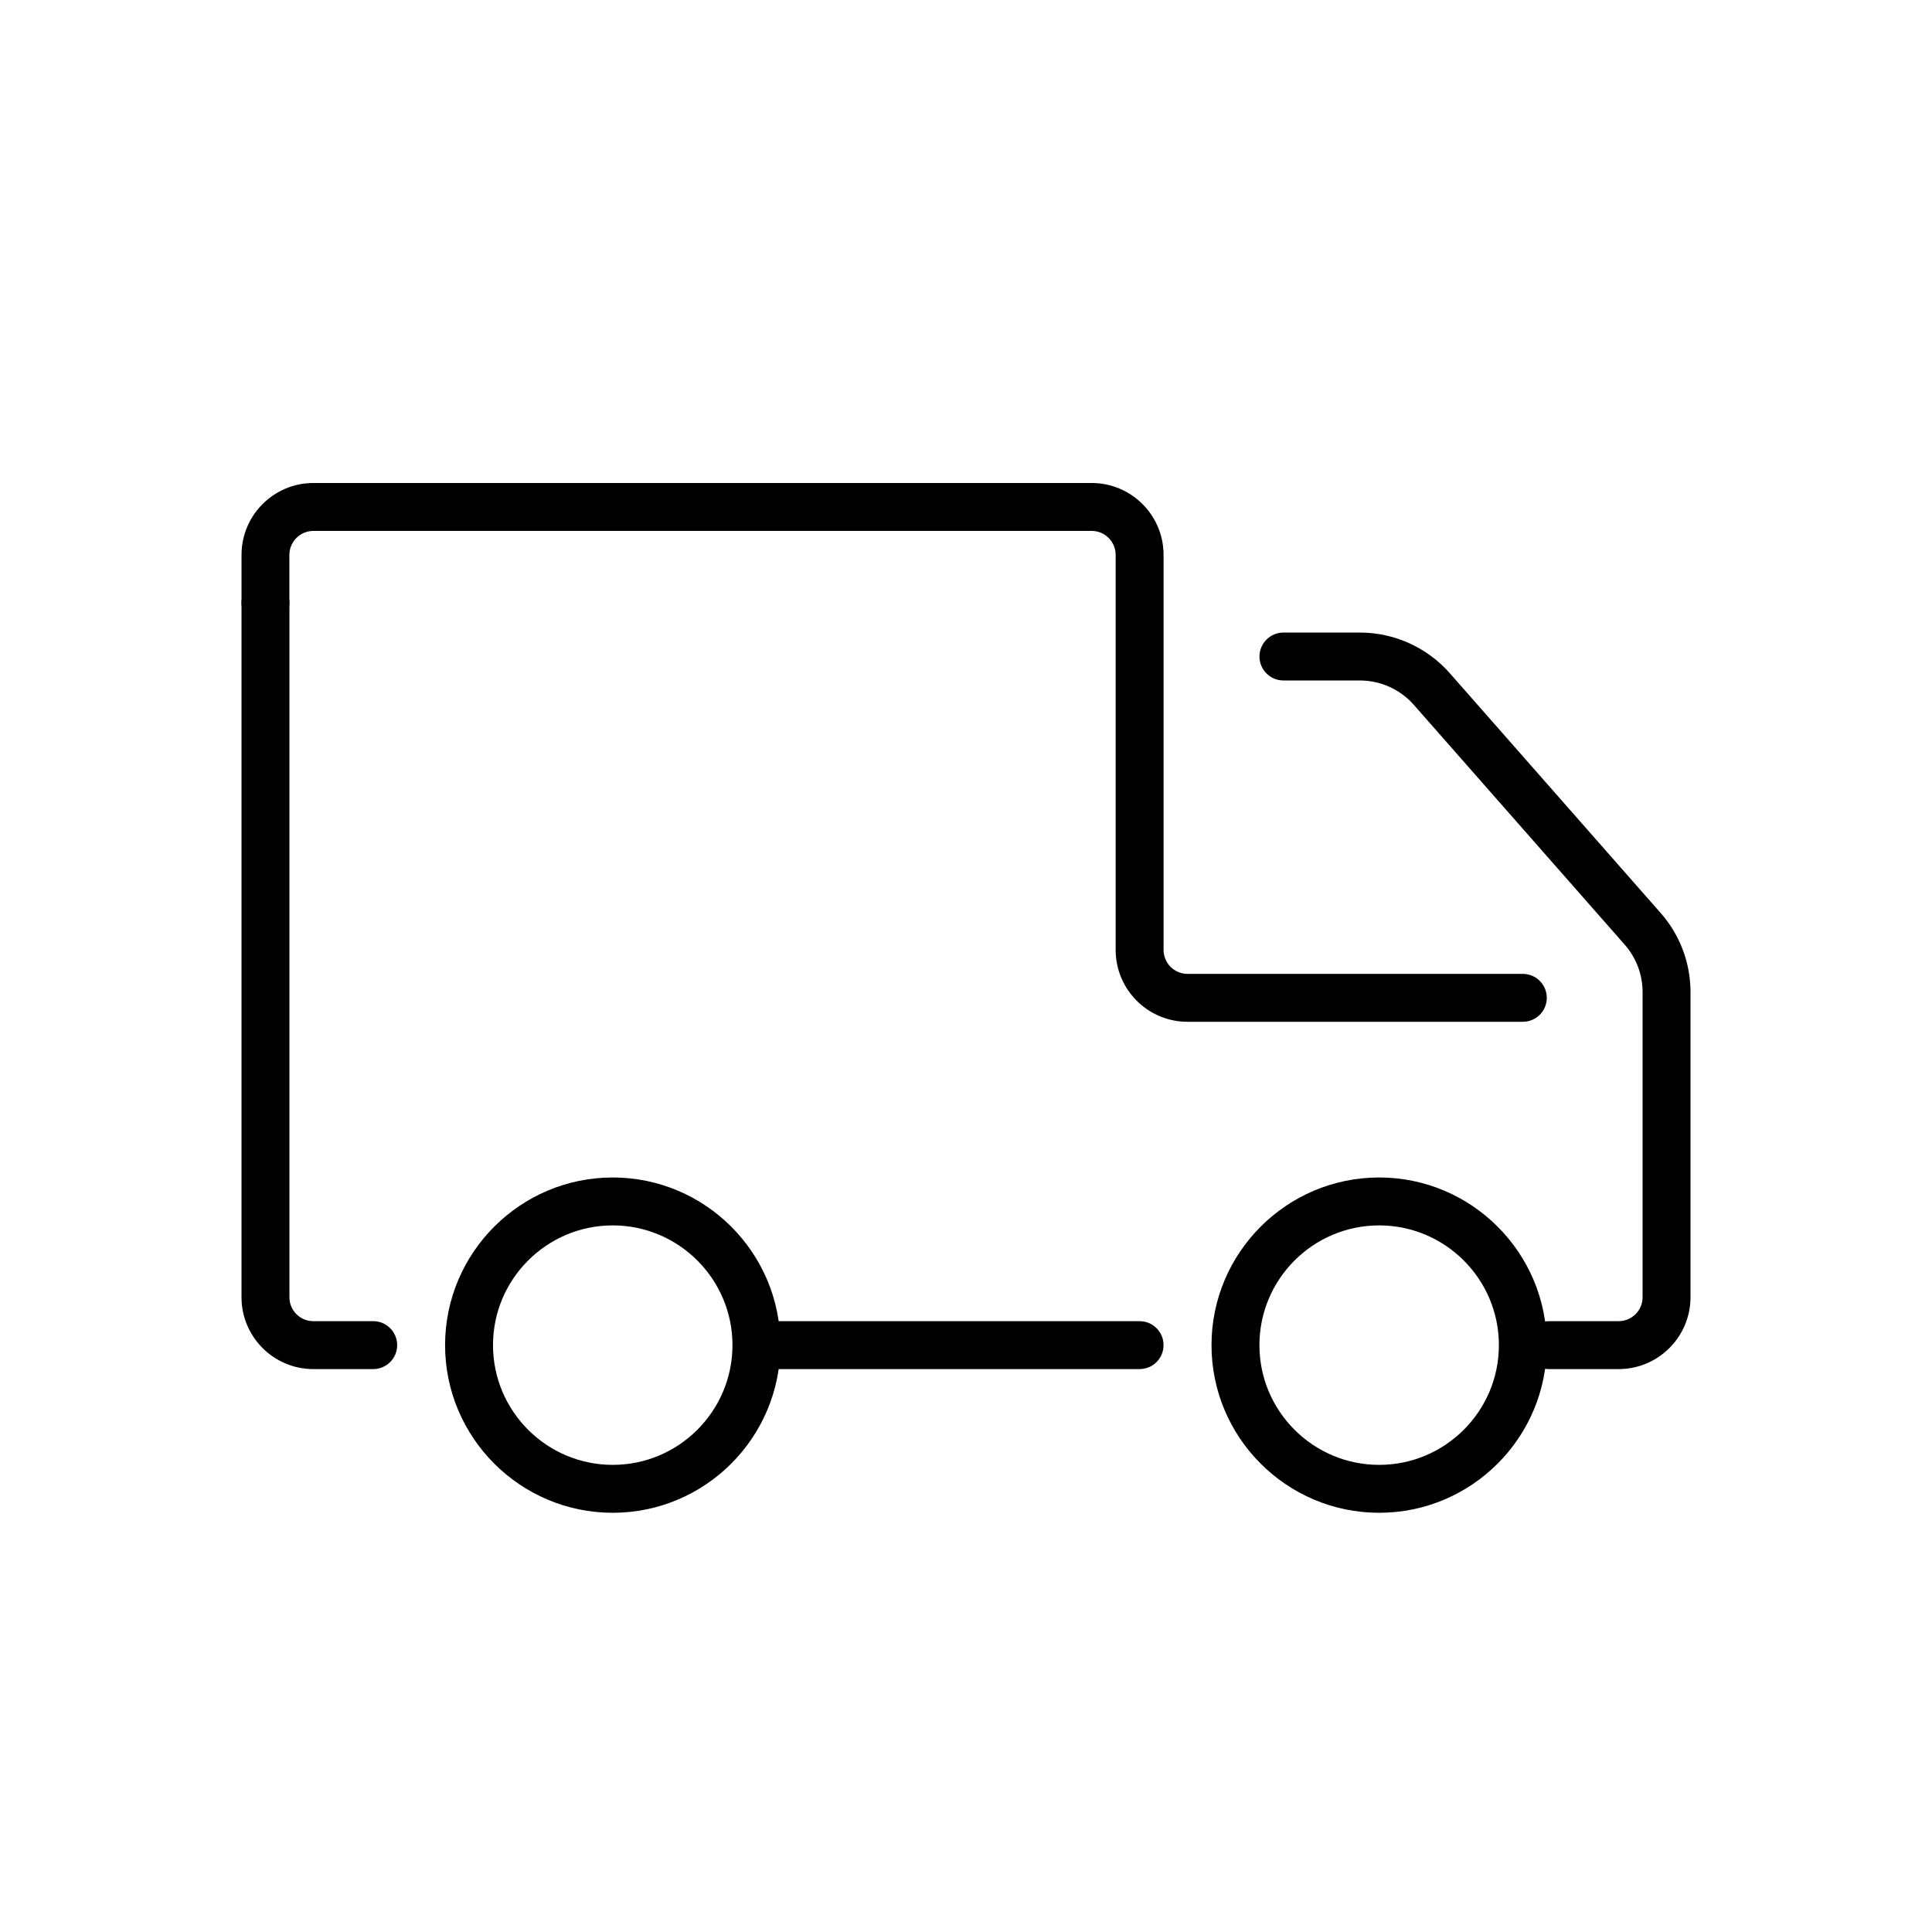
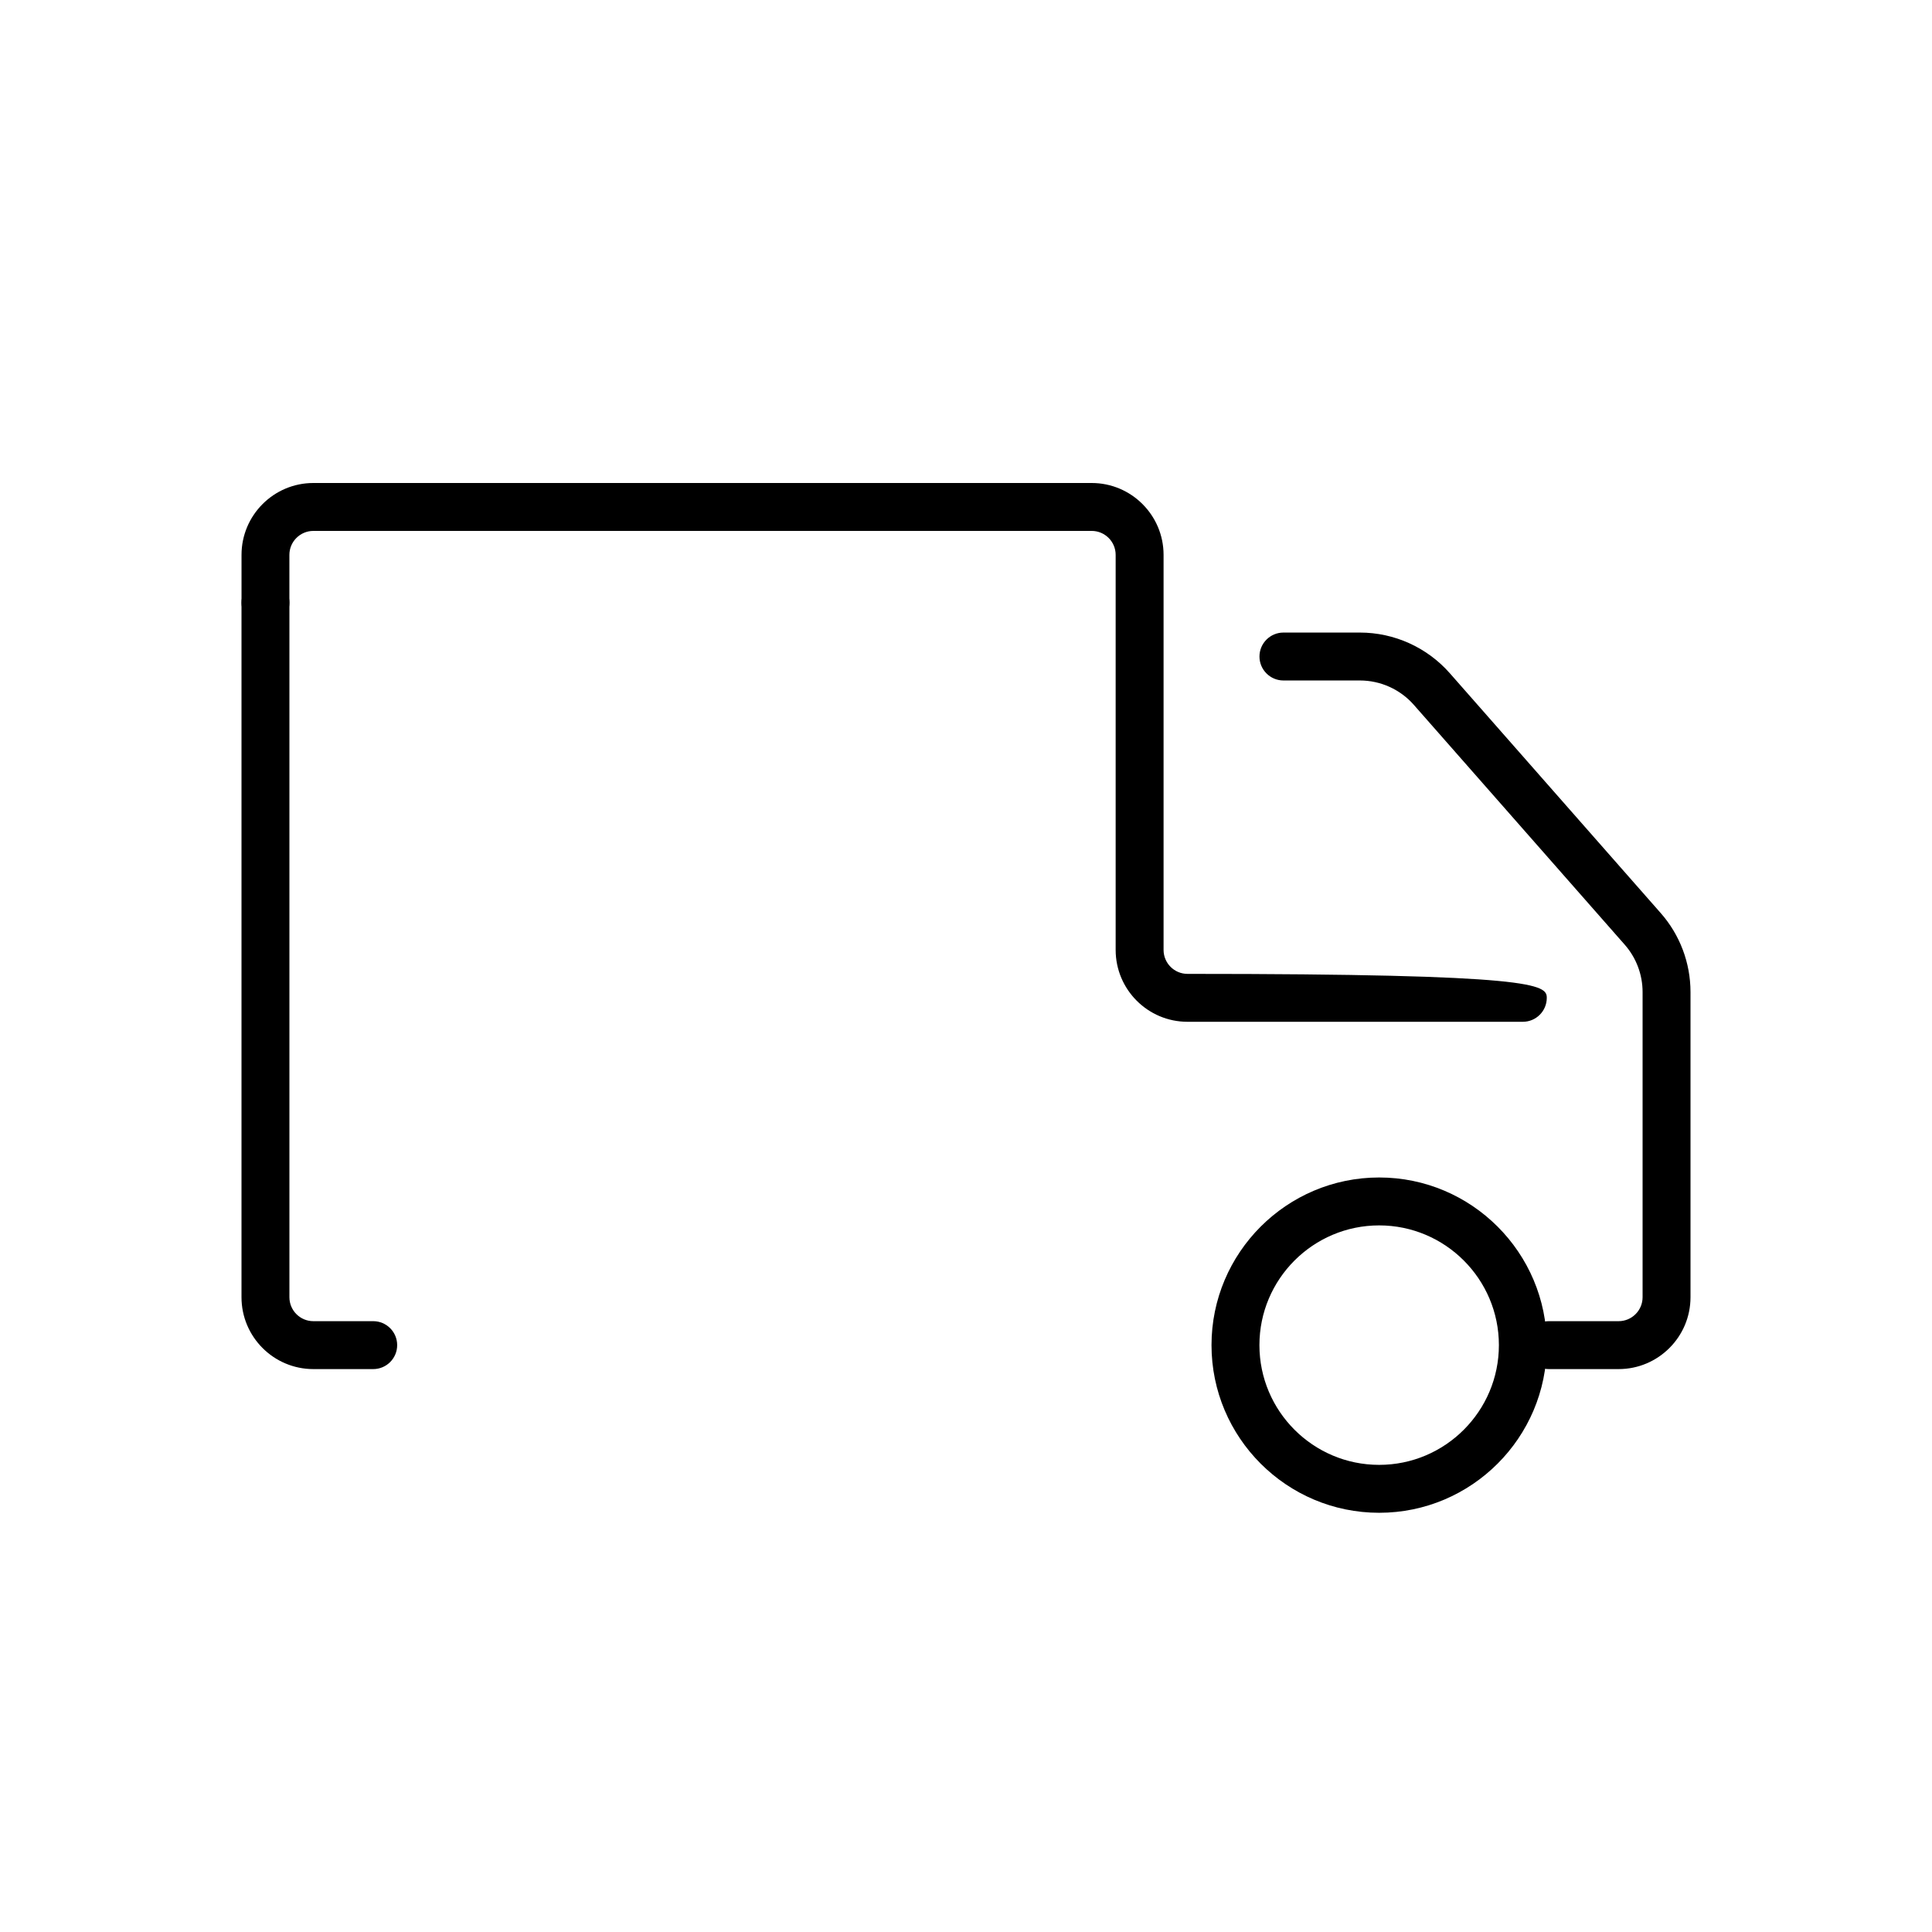
<svg xmlns="http://www.w3.org/2000/svg" width="80" height="80" viewBox="0 0 80 80" fill="currentColor">
  <g>
    <g>
      <g>
        <mask style="mask-type:alpha" maskUnits="userSpaceOnUse" x="10" y="20" width="55" height="23">
          <path fill-rule="evenodd" clip-rule="evenodd" fill="currentColor" stroke="none" d="M10.001 20H64.049V42.31H10.001V20Z" />
        </mask>
        <g>
-           <path fill-rule="evenodd" clip-rule="evenodd" fill="currentColor" stroke="none" d="M63.057 42.31H49.171C47.531 42.31 46.197 40.976 46.197 39.334V22.976C46.197 22.428 45.751 21.984 45.205 21.984H12.975C12.429 21.984 11.983 22.428 11.983 22.976V24.958C11.983 25.506 11.539 25.948 10.993 25.948C10.445 25.948 10.001 25.506 10.001 24.958V22.976C10.001 21.334 11.335 20 12.975 20H45.205C46.845 20 48.181 21.334 48.181 22.976V39.334C48.181 39.882 48.625 40.326 49.171 40.326H63.057C63.605 40.326 64.049 40.77 64.049 41.318C64.049 41.866 63.605 42.31 63.057 42.31Z" />
+           <path fill-rule="evenodd" clip-rule="evenodd" fill="currentColor" stroke="none" d="M63.057 42.31H49.171C47.531 42.31 46.197 40.976 46.197 39.334V22.976C46.197 22.428 45.751 21.984 45.205 21.984H12.975C12.429 21.984 11.983 22.428 11.983 22.976V24.958C11.983 25.506 11.539 25.948 10.993 25.948C10.445 25.948 10.001 25.506 10.001 24.958V22.976C10.001 21.334 11.335 20 12.975 20H45.205C46.845 20 48.181 21.334 48.181 22.976V39.334C48.181 39.882 48.625 40.326 49.171 40.326C63.605 40.326 64.049 40.77 64.049 41.318C64.049 41.866 63.605 42.31 63.057 42.31Z" />
        </g>
        <path fill-rule="evenodd" clip-rule="evenodd" fill="currentColor" stroke="none" d="M15.454 56.691H12.976C11.334 56.691 10 55.357 10 53.715V24.957C10 24.409 10.444 23.965 10.992 23.965C11.538 23.965 11.984 24.409 11.984 24.957V53.715C11.984 54.263 12.428 54.707 12.976 54.707H15.454C16.002 54.707 16.446 55.151 16.446 55.699C16.446 56.247 16.002 56.691 15.454 56.691Z" />
        <mask style="mask-type:alpha" maskUnits="userSpaceOnUse" x="52" y="26" width="18" height="31">
          <path fill-rule="evenodd" clip-rule="evenodd" fill="currentColor" stroke="none" d="M52.152 26.193H70V56.691H52.152V26.193Z" />
        </mask>
        <g>
          <path fill-rule="evenodd" clip-rule="evenodd" fill="currentColor" stroke="none" d="M67.024 56.691H64.132C63.584 56.691 63.14 56.247 63.14 55.699C63.14 55.151 63.584 54.707 64.132 54.707H67.024C67.57 54.707 68.016 54.263 68.016 53.715V41.079C68.016 40.355 67.752 39.657 67.274 39.115L58.544 29.187C57.98 28.545 57.164 28.177 56.31 28.177H53.144C52.598 28.177 52.152 27.733 52.152 27.185C52.152 26.637 52.598 26.193 53.144 26.193H56.31C57.734 26.193 59.092 26.807 60.034 27.877L68.764 37.805C69.562 38.709 70 39.873 70 41.079V53.715C70 55.357 68.664 56.691 67.024 56.691Z" />
        </g>
      </g>
-       <path fill-rule="evenodd" clip-rule="evenodd" fill="currentColor" stroke="none" d="M47.188 56.691H31.402C30.854 56.691 30.41 56.247 30.41 55.699C30.41 55.151 30.854 54.707 31.402 54.707H47.188C47.736 54.707 48.18 55.151 48.18 55.699C48.18 56.247 47.736 56.691 47.188 56.691Z" />
      <path fill-rule="evenodd" clip-rule="evenodd" fill="currentColor" stroke="none" d="M57.108 50.741C54.373 50.741 52.15 52.965 52.15 55.699C52.15 58.433 54.373 60.657 57.108 60.657C59.842 60.657 62.066 58.433 62.066 55.699C62.066 52.965 59.842 50.741 57.108 50.741ZM57.108 62.641C53.279 62.641 50.166 59.527 50.166 55.699C50.166 51.871 53.279 48.757 57.108 48.757C60.935 48.757 64.049 51.871 64.049 55.699C64.049 59.527 60.935 62.641 57.108 62.641Z" />
-       <path fill-rule="evenodd" clip-rule="evenodd" fill="currentColor" stroke="none" d="M25.372 50.741C22.638 50.741 20.414 52.965 20.414 55.699C20.414 58.433 22.638 60.657 25.372 60.657C28.106 60.657 30.33 58.433 30.33 55.699C30.33 52.965 28.106 50.741 25.372 50.741ZM25.372 62.641C21.544 62.641 18.43 59.527 18.43 55.699C18.43 51.871 21.544 48.757 25.372 48.757C29.2 48.757 32.314 51.871 32.314 55.699C32.314 59.527 29.2 62.641 25.372 62.641Z" />
    </g>
  </g>
</svg>